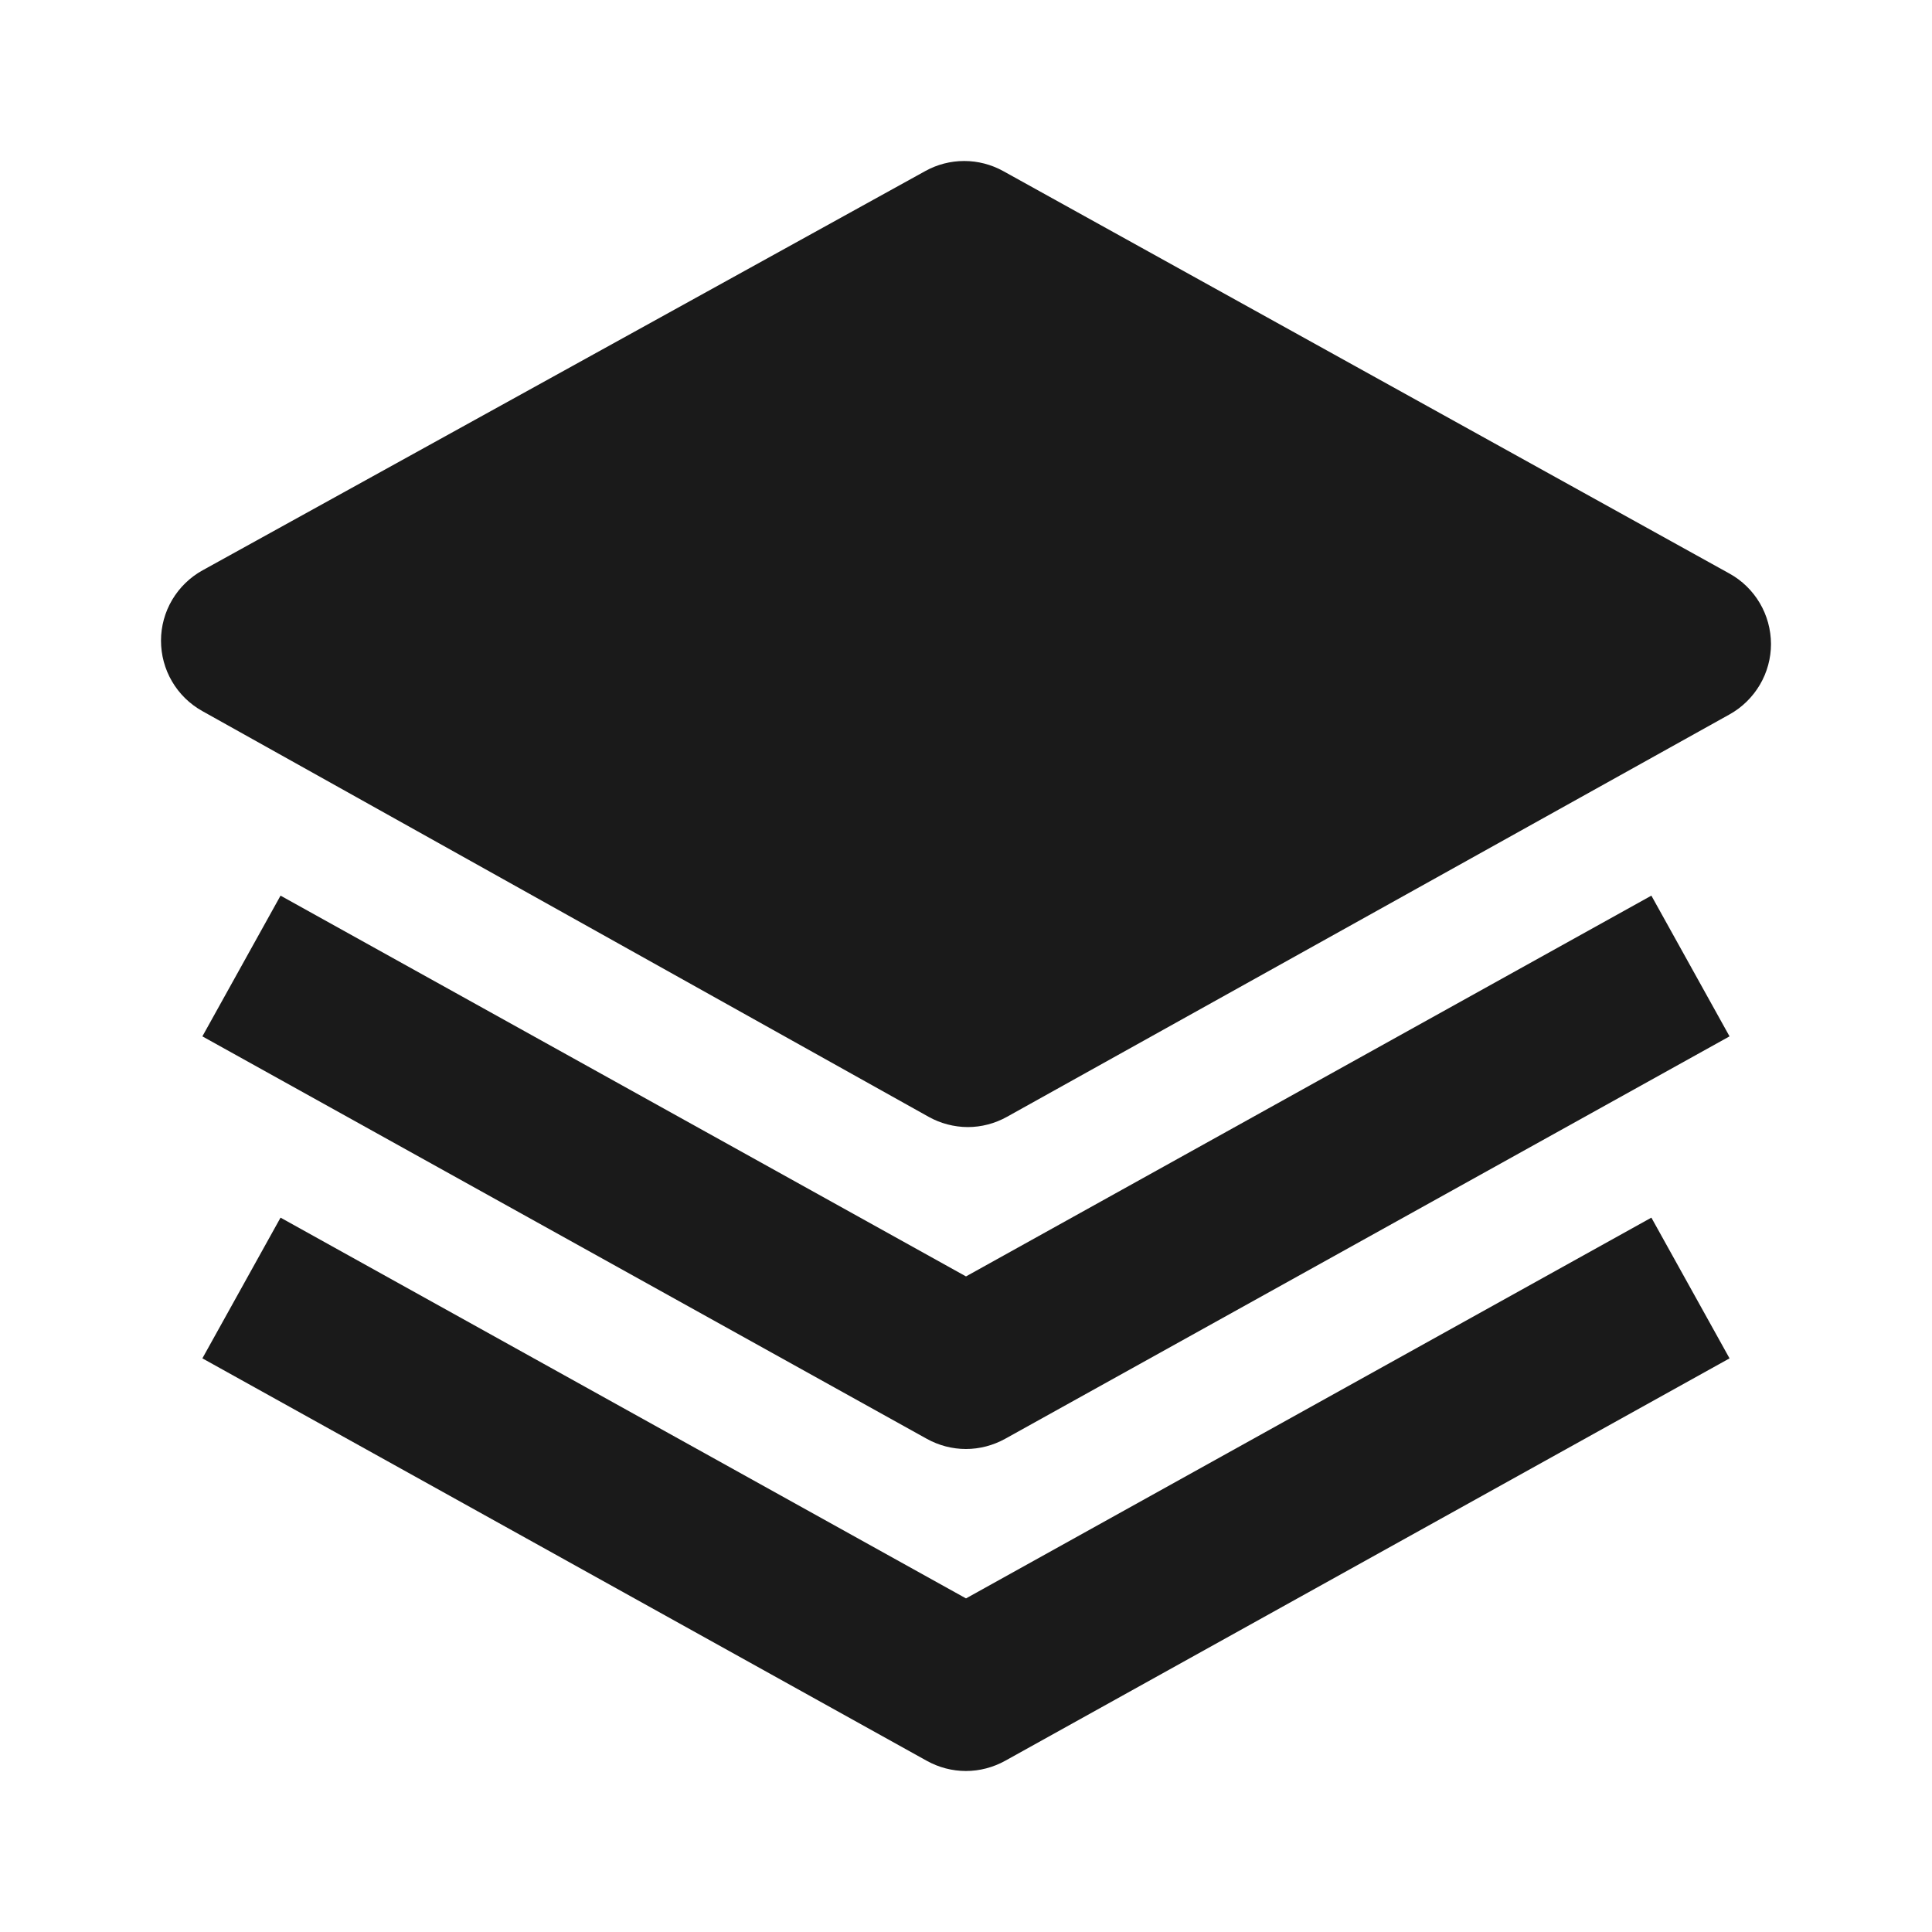
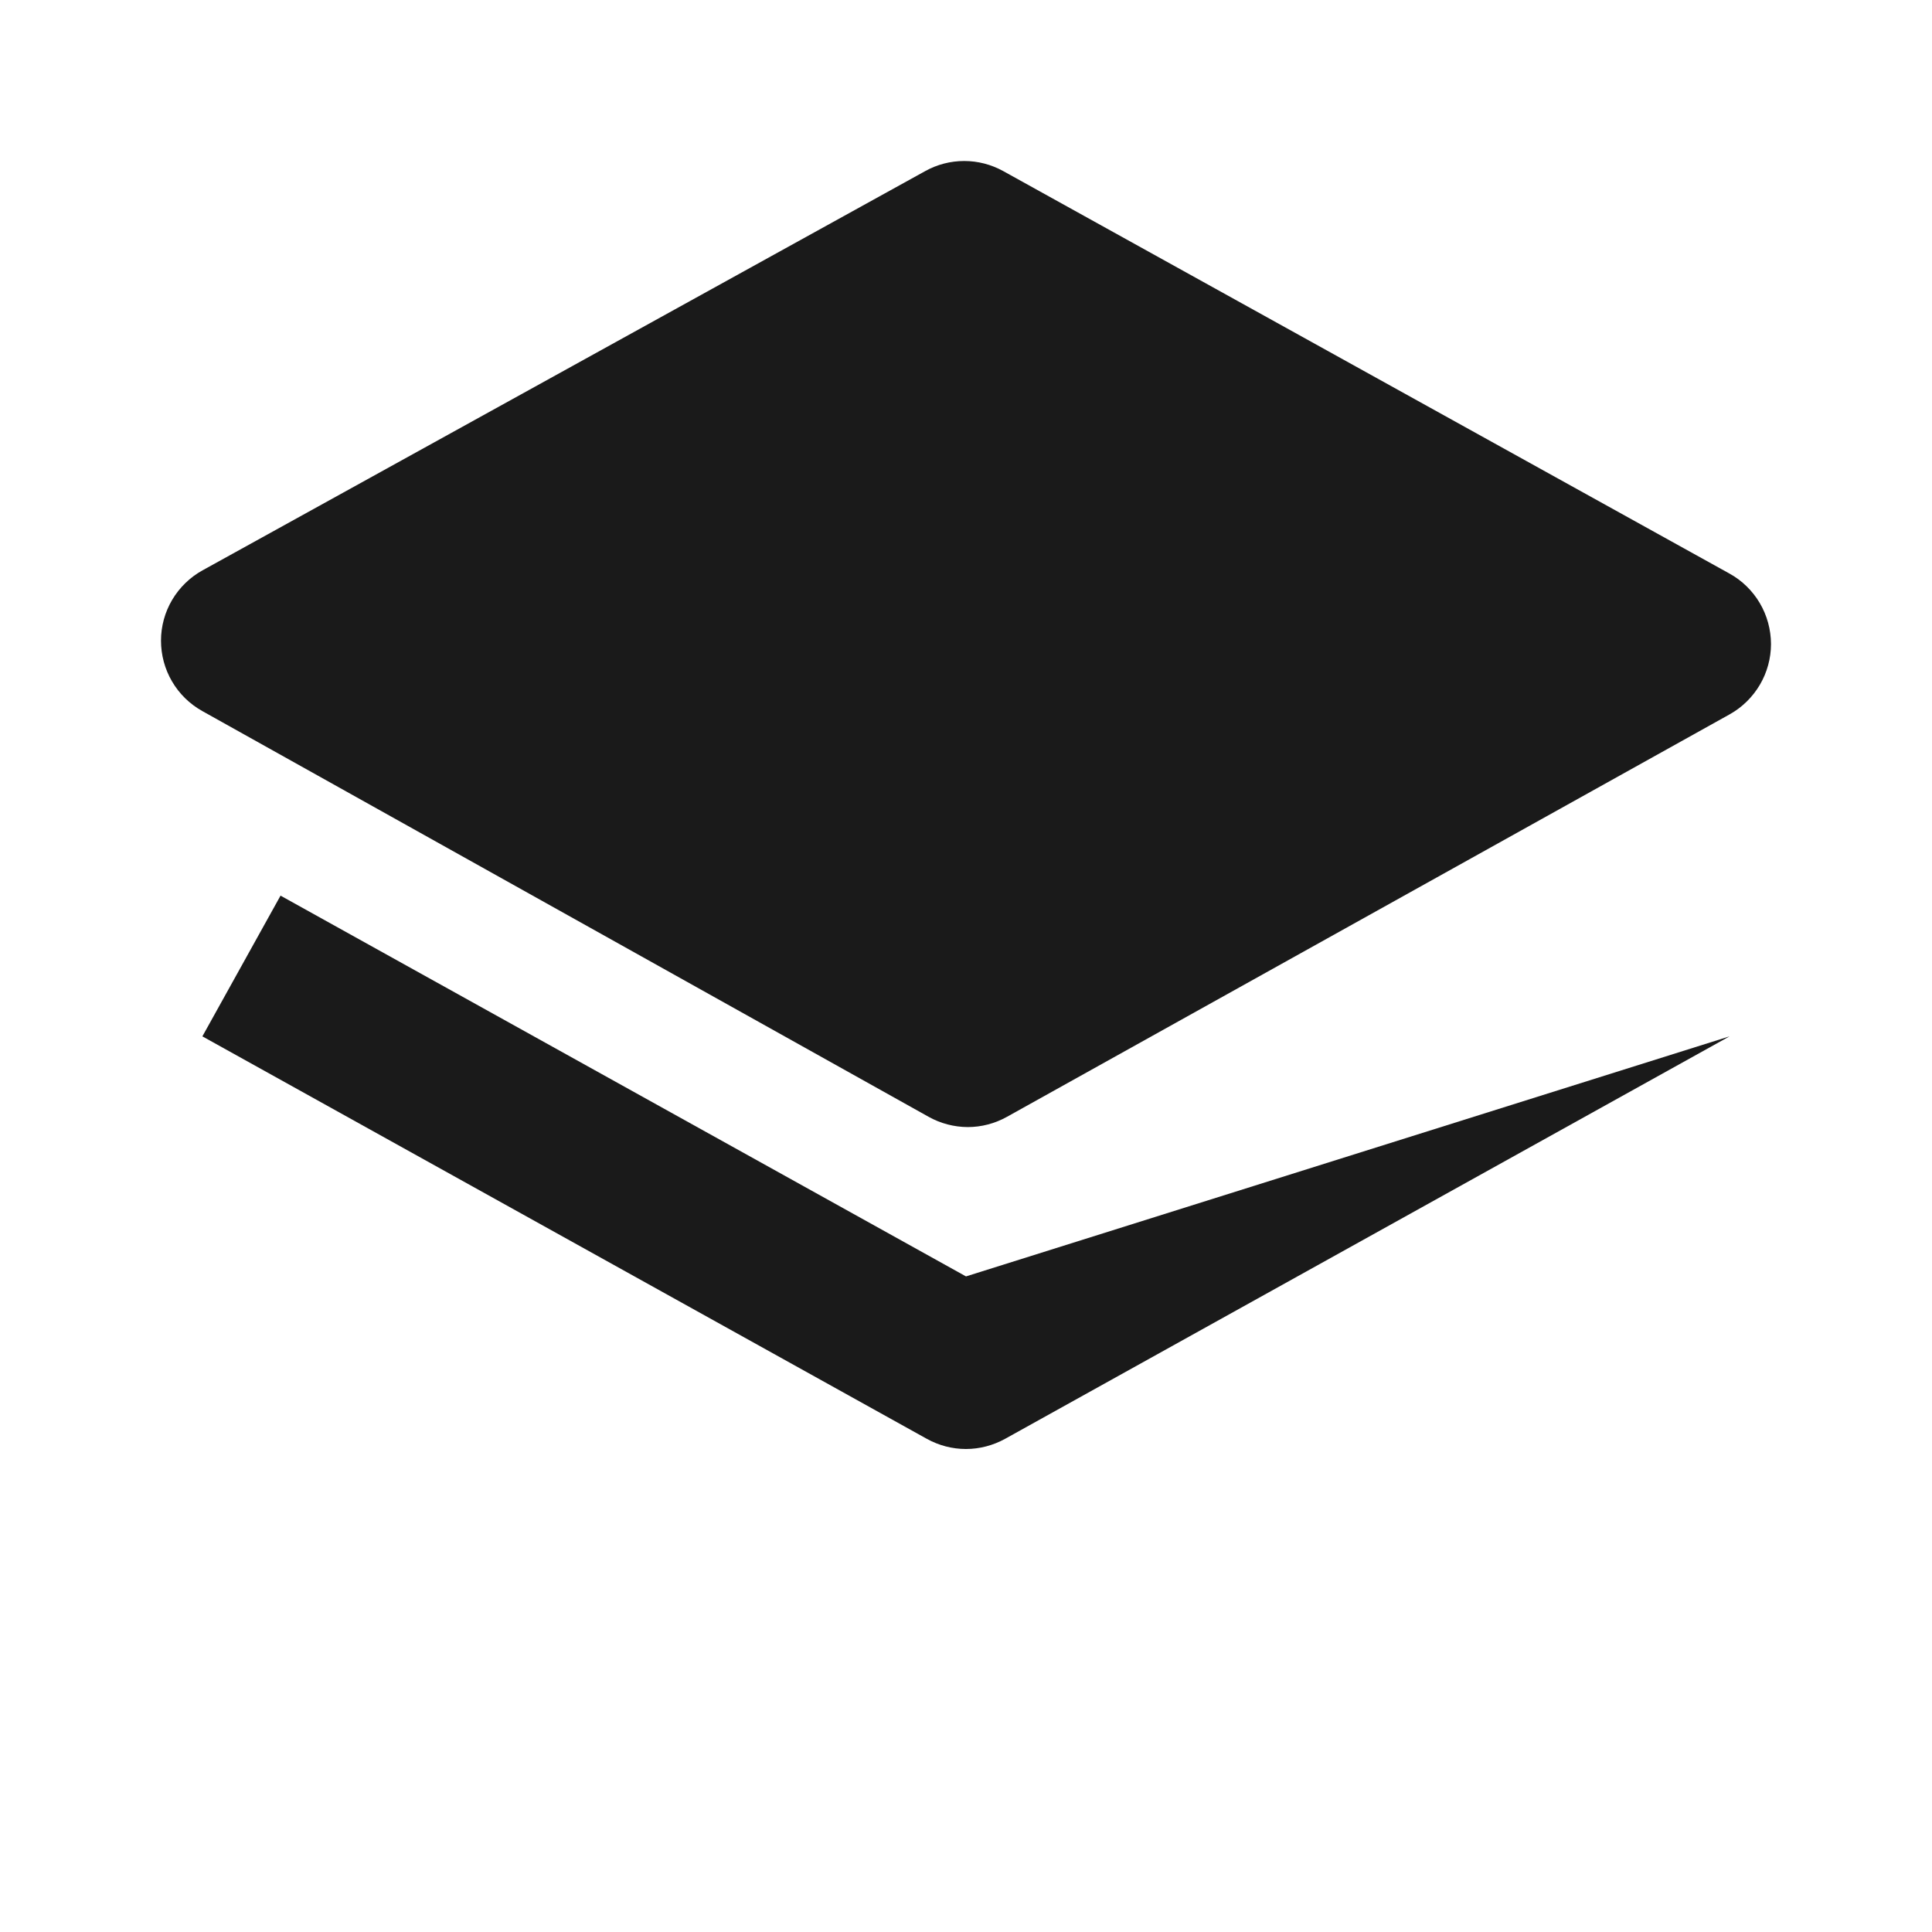
<svg xmlns="http://www.w3.org/2000/svg" width="24" height="24" viewBox="0 0 24 24" fill="none">
  <path d="M21.484 7.125L12.462 2.125C12.313 2.043 12.147 2 11.978 2C11.808 2 11.642 2.043 11.494 2.125L2.516 7.085C2.36 7.171 2.23 7.298 2.139 7.451C2.048 7.605 2 7.78 2 7.958C2 8.136 2.047 8.312 2.137 8.465C2.227 8.619 2.357 8.746 2.513 8.833L11.535 13.873C11.683 13.956 11.851 14 12.021 14.001C12.191 14.001 12.359 13.957 12.508 13.874L21.486 8.874C21.642 8.787 21.771 8.66 21.862 8.506C21.952 8.353 22 8.177 22 7.999C21.999 7.82 21.951 7.645 21.861 7.492C21.77 7.338 21.64 7.211 21.484 7.125Z" fill="#1A1A1A" />
-   <path d="M12 15.856L3.485 11.126L2.514 12.874L11.514 17.874C11.662 17.956 11.829 18 11.999 18C12.169 18 12.336 17.956 12.485 17.874L21.485 12.874L20.514 11.126L12 15.856Z" fill="#1A1A1A" />
-   <path d="M12 19.856L3.485 15.126L2.514 16.874L11.514 21.874C11.662 21.956 11.829 22 11.999 22C12.169 22 12.336 21.956 12.485 21.874L21.485 16.874L20.514 15.126L12 19.856Z" fill="#1A1A1A" />
+   <path d="M12 15.856L3.485 11.126L2.514 12.874L11.514 17.874C11.662 17.956 11.829 18 11.999 18C12.169 18 12.336 17.956 12.485 17.874L21.485 12.874L12 15.856Z" fill="#1A1A1A" />
</svg>